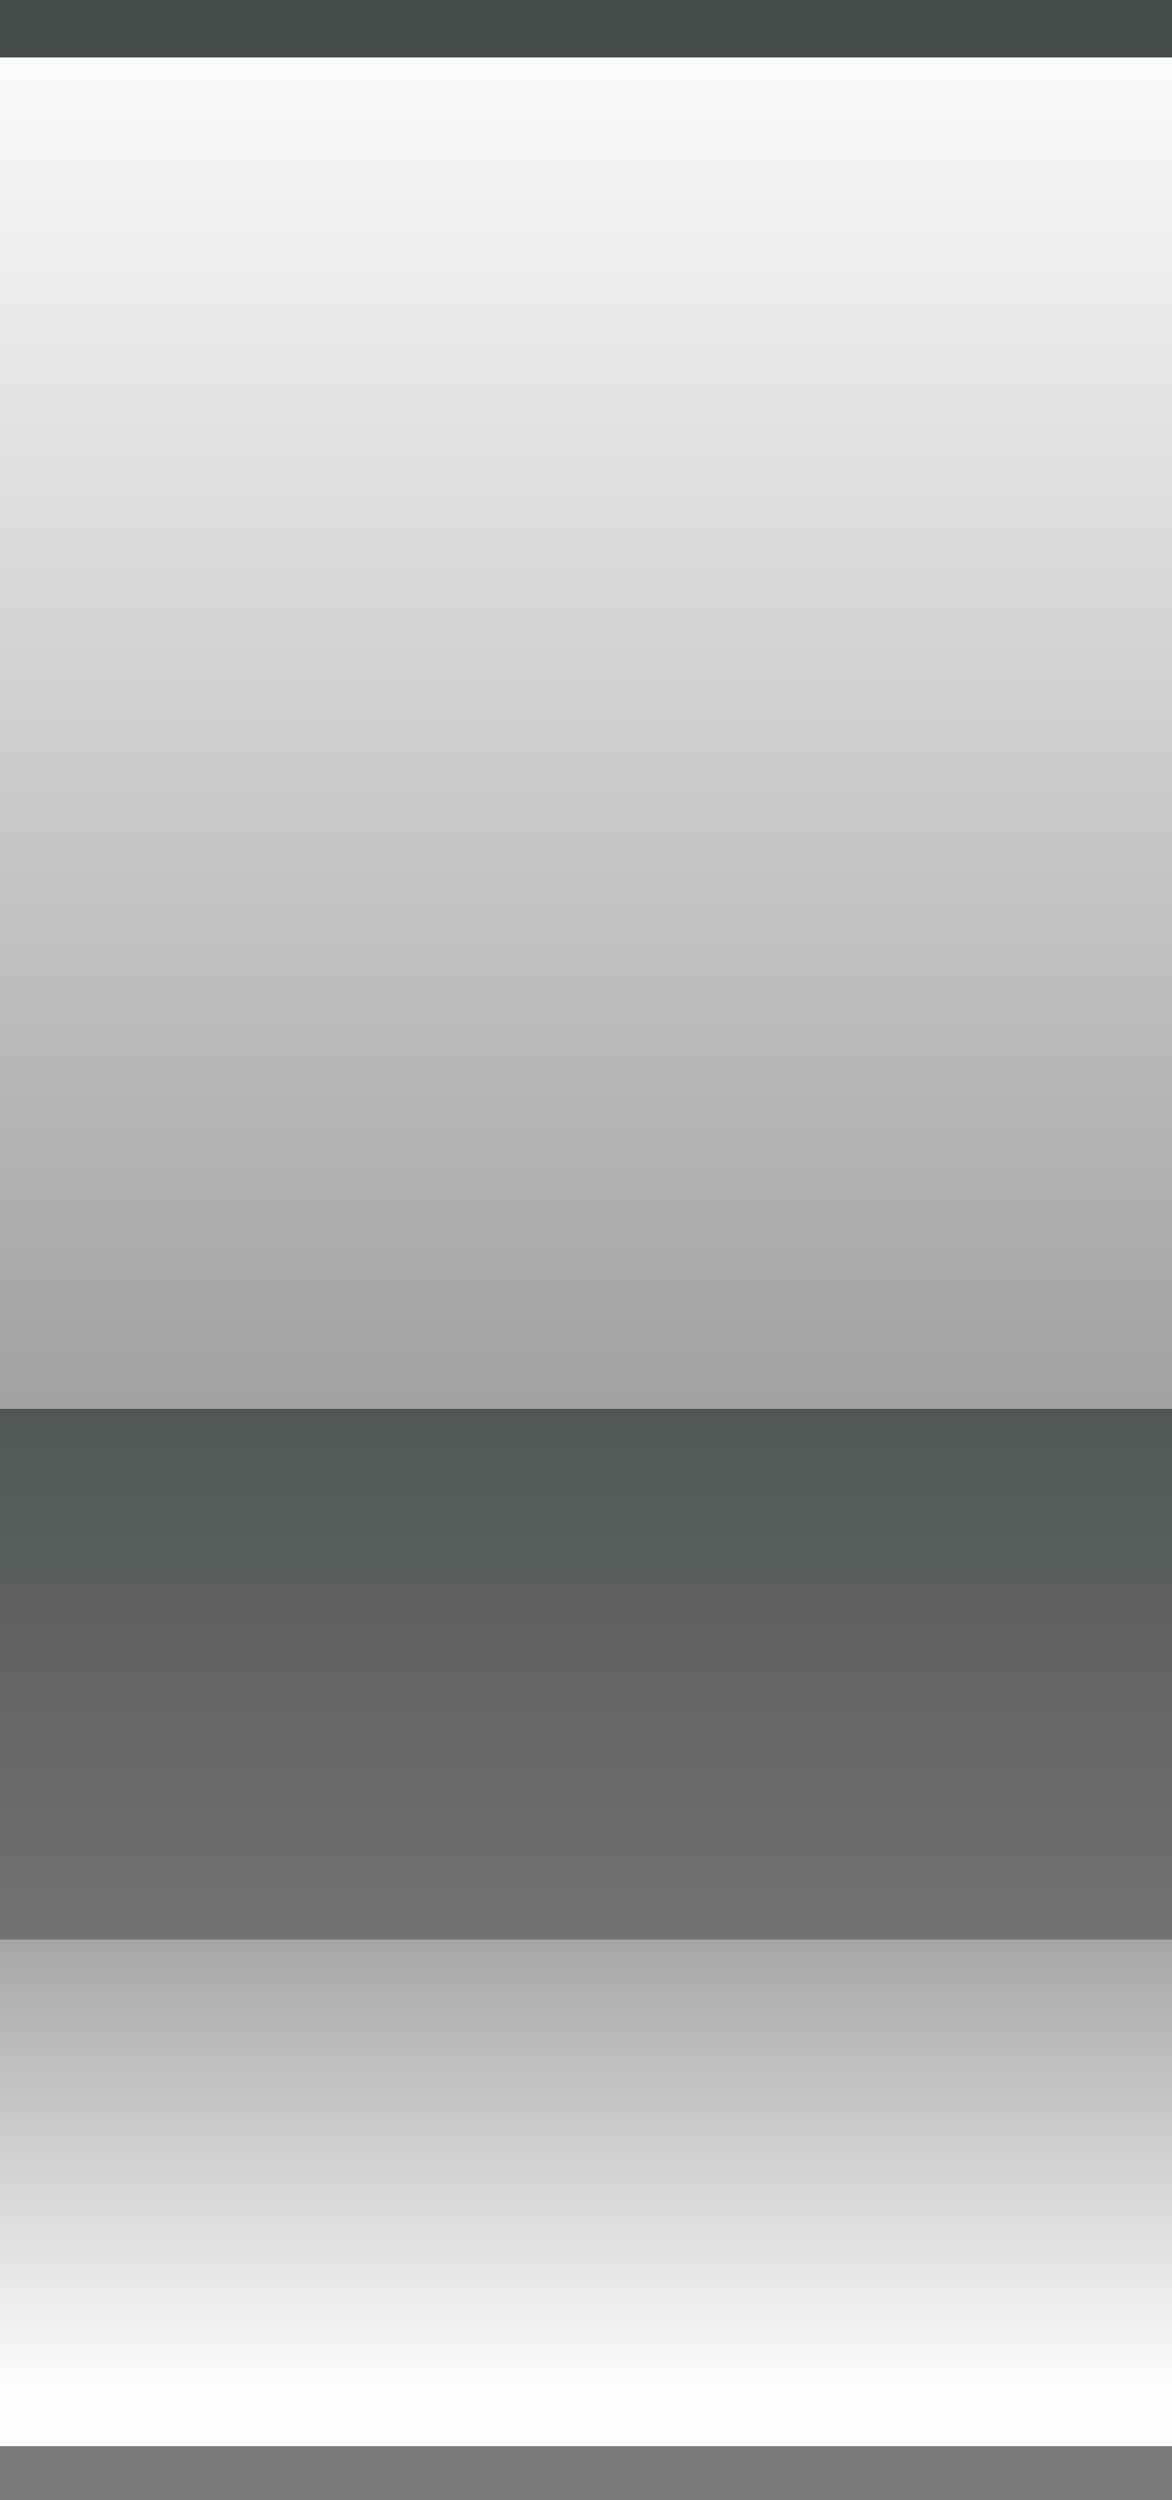
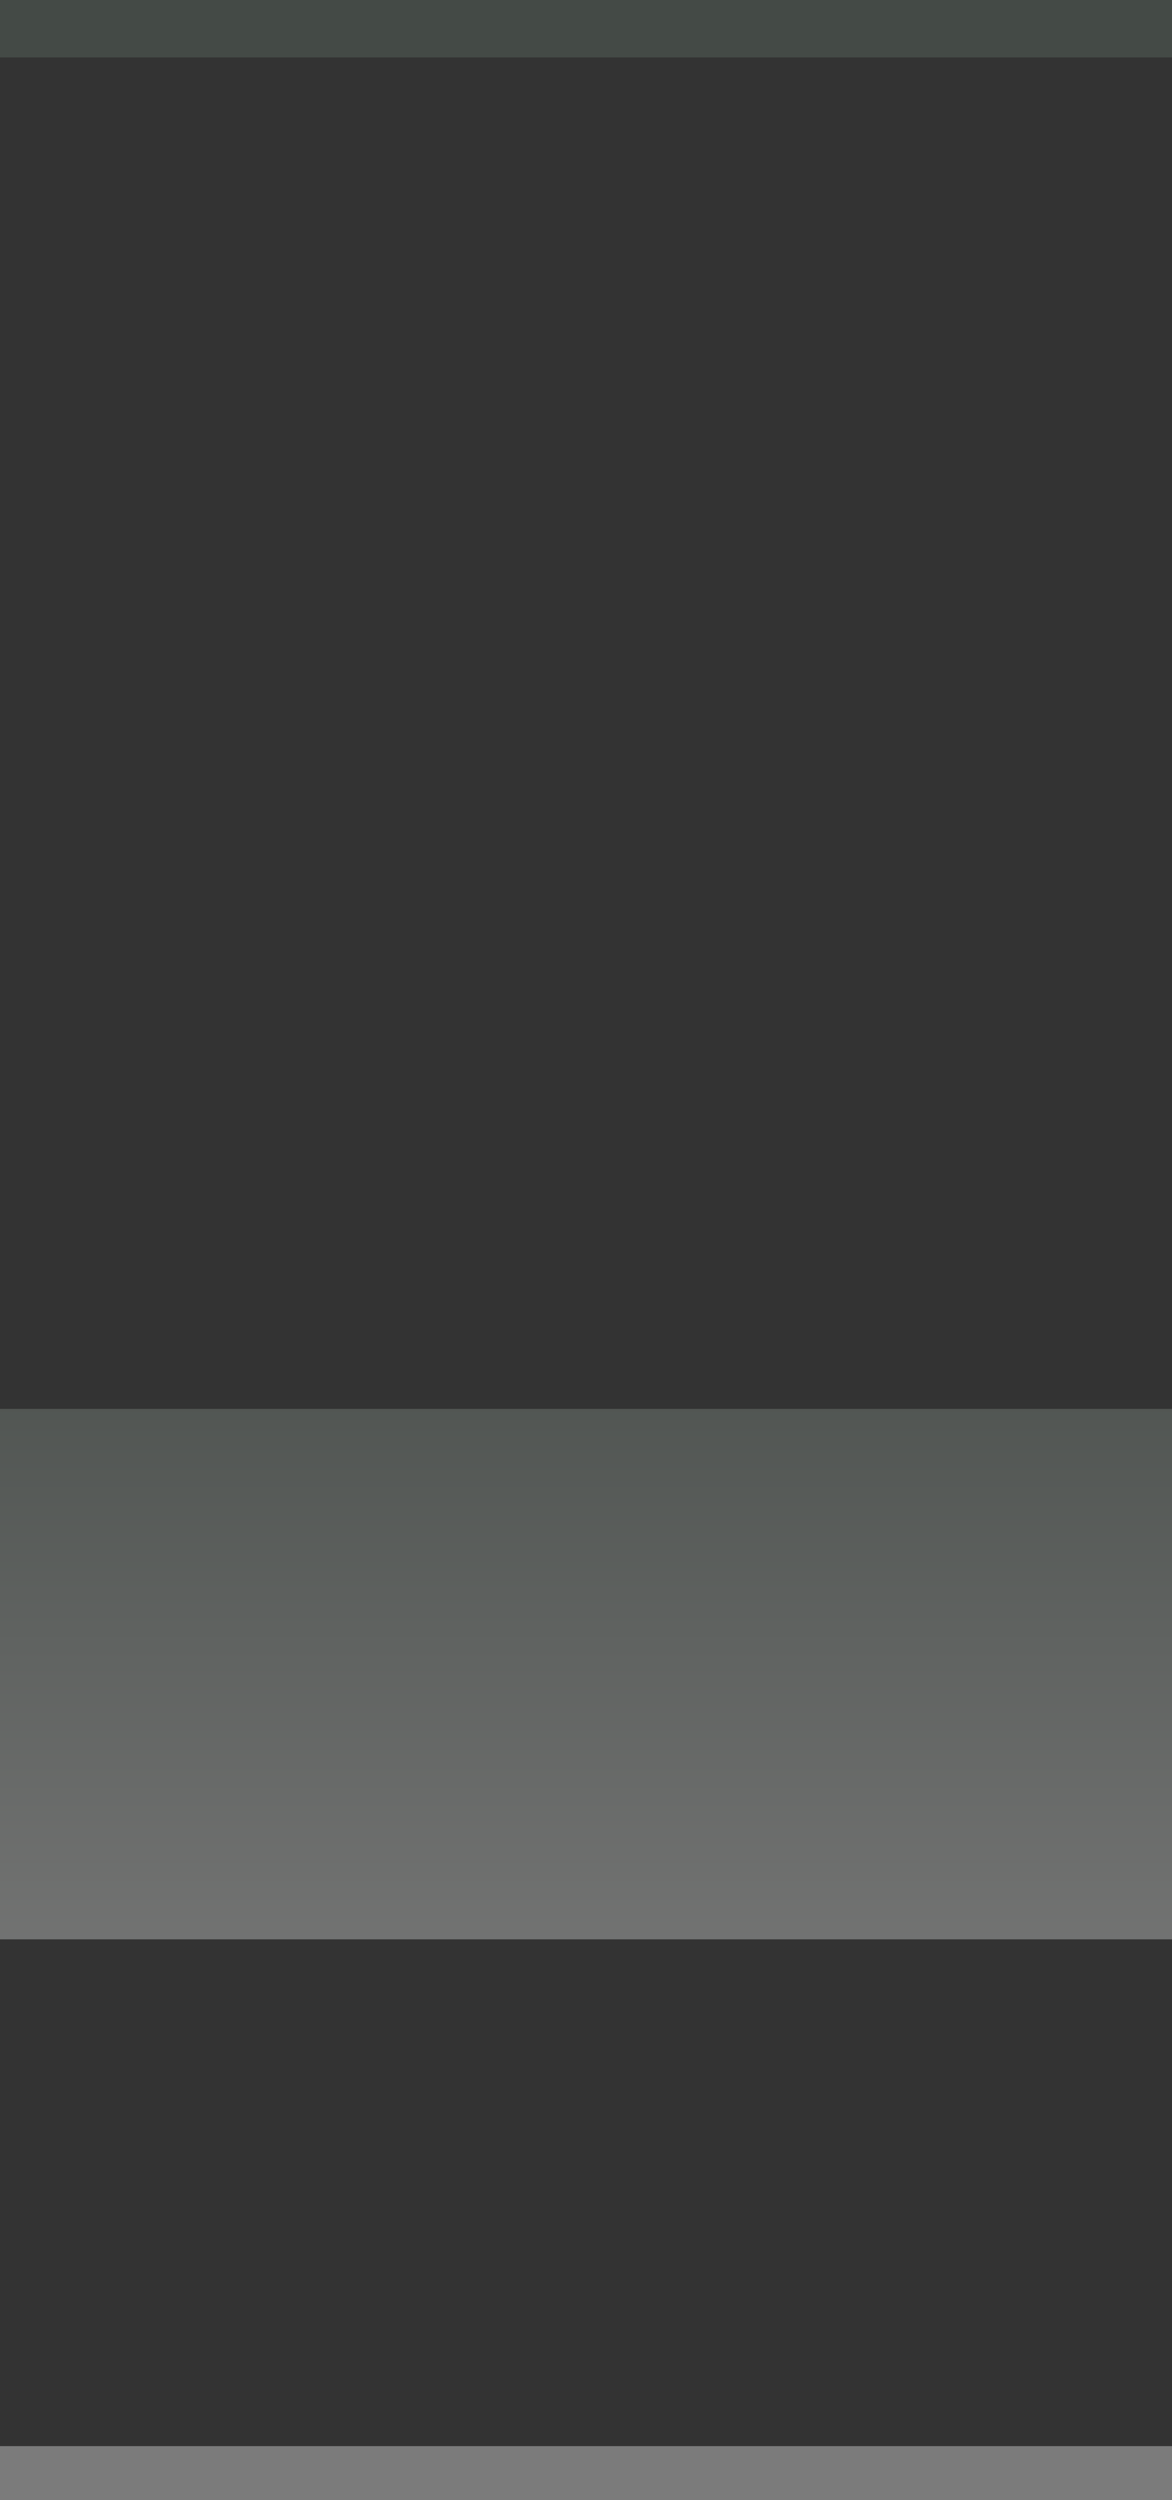
<svg xmlns="http://www.w3.org/2000/svg" height="37.0px" width="17.35px">
  <rect width="100%" height="100%" fill="#333333" stroke="none" />
  <g transform="matrix(1.0, 0.0, 0.0, 1.0, 0.0, 0.0)">
    <path d="M17.35 0.85 L0.0 0.85 0.0 0.0 17.35 0.0 17.35 0.85 M0.0 20.85 L17.35 20.85 17.35 28.7 0.0 28.7 0.0 20.85 M17.35 36.2 L17.35 37.0 0.0 37.0 0.0 36.2 17.35 36.2" fill="url(#gradient0)" fill-rule="evenodd" stroke="none" />
-     <path d="M0.0 0.85 L17.35 0.85 17.35 20.85 0.0 20.85 0.0 0.85" fill="url(#gradient1)" fill-rule="evenodd" stroke="none" />
-     <path d="M0.0 36.2 L0.0 28.7 17.35 28.7 17.35 36.2 0.0 36.2" fill="url(#gradient2)" fill-rule="evenodd" stroke="none" />
  </g>
  <defs>
    <linearGradient gradientTransform="matrix(0.0, -0.066, -0.038, 0.0, 47.8, 18.5)" gradientUnits="userSpaceOnUse" id="gradient0" spreadMethod="pad" x1="-819.2" x2="819.2">
      <stop offset="0.384" stop-color="#7b7b7b" />
      <stop offset="0.51" stop-color="#444a46" />
    </linearGradient>
    <linearGradient gradientTransform="matrix(0.0, -0.057, -0.037, 0.0, 47.75, 16.95)" gradientUnits="userSpaceOnUse" id="gradient1" spreadMethod="pad" x1="-819.2" x2="819.2">
      <stop offset="0.369" stop-color="#7b7b7b" />
      <stop offset="0.682" stop-color="#ffffff" />
    </linearGradient>
    <linearGradient gradientTransform="matrix(0.0, -0.052, -0.037, 0.0, 47.8, 21.55)" gradientUnits="userSpaceOnUse" id="gradient2" spreadMethod="pad" x1="-819.2" x2="819.2">
      <stop offset="0.337" stop-color="#fefefe" />
      <stop offset="0.455" stop-color="#7b7b7b" />
    </linearGradient>
  </defs>
</svg>